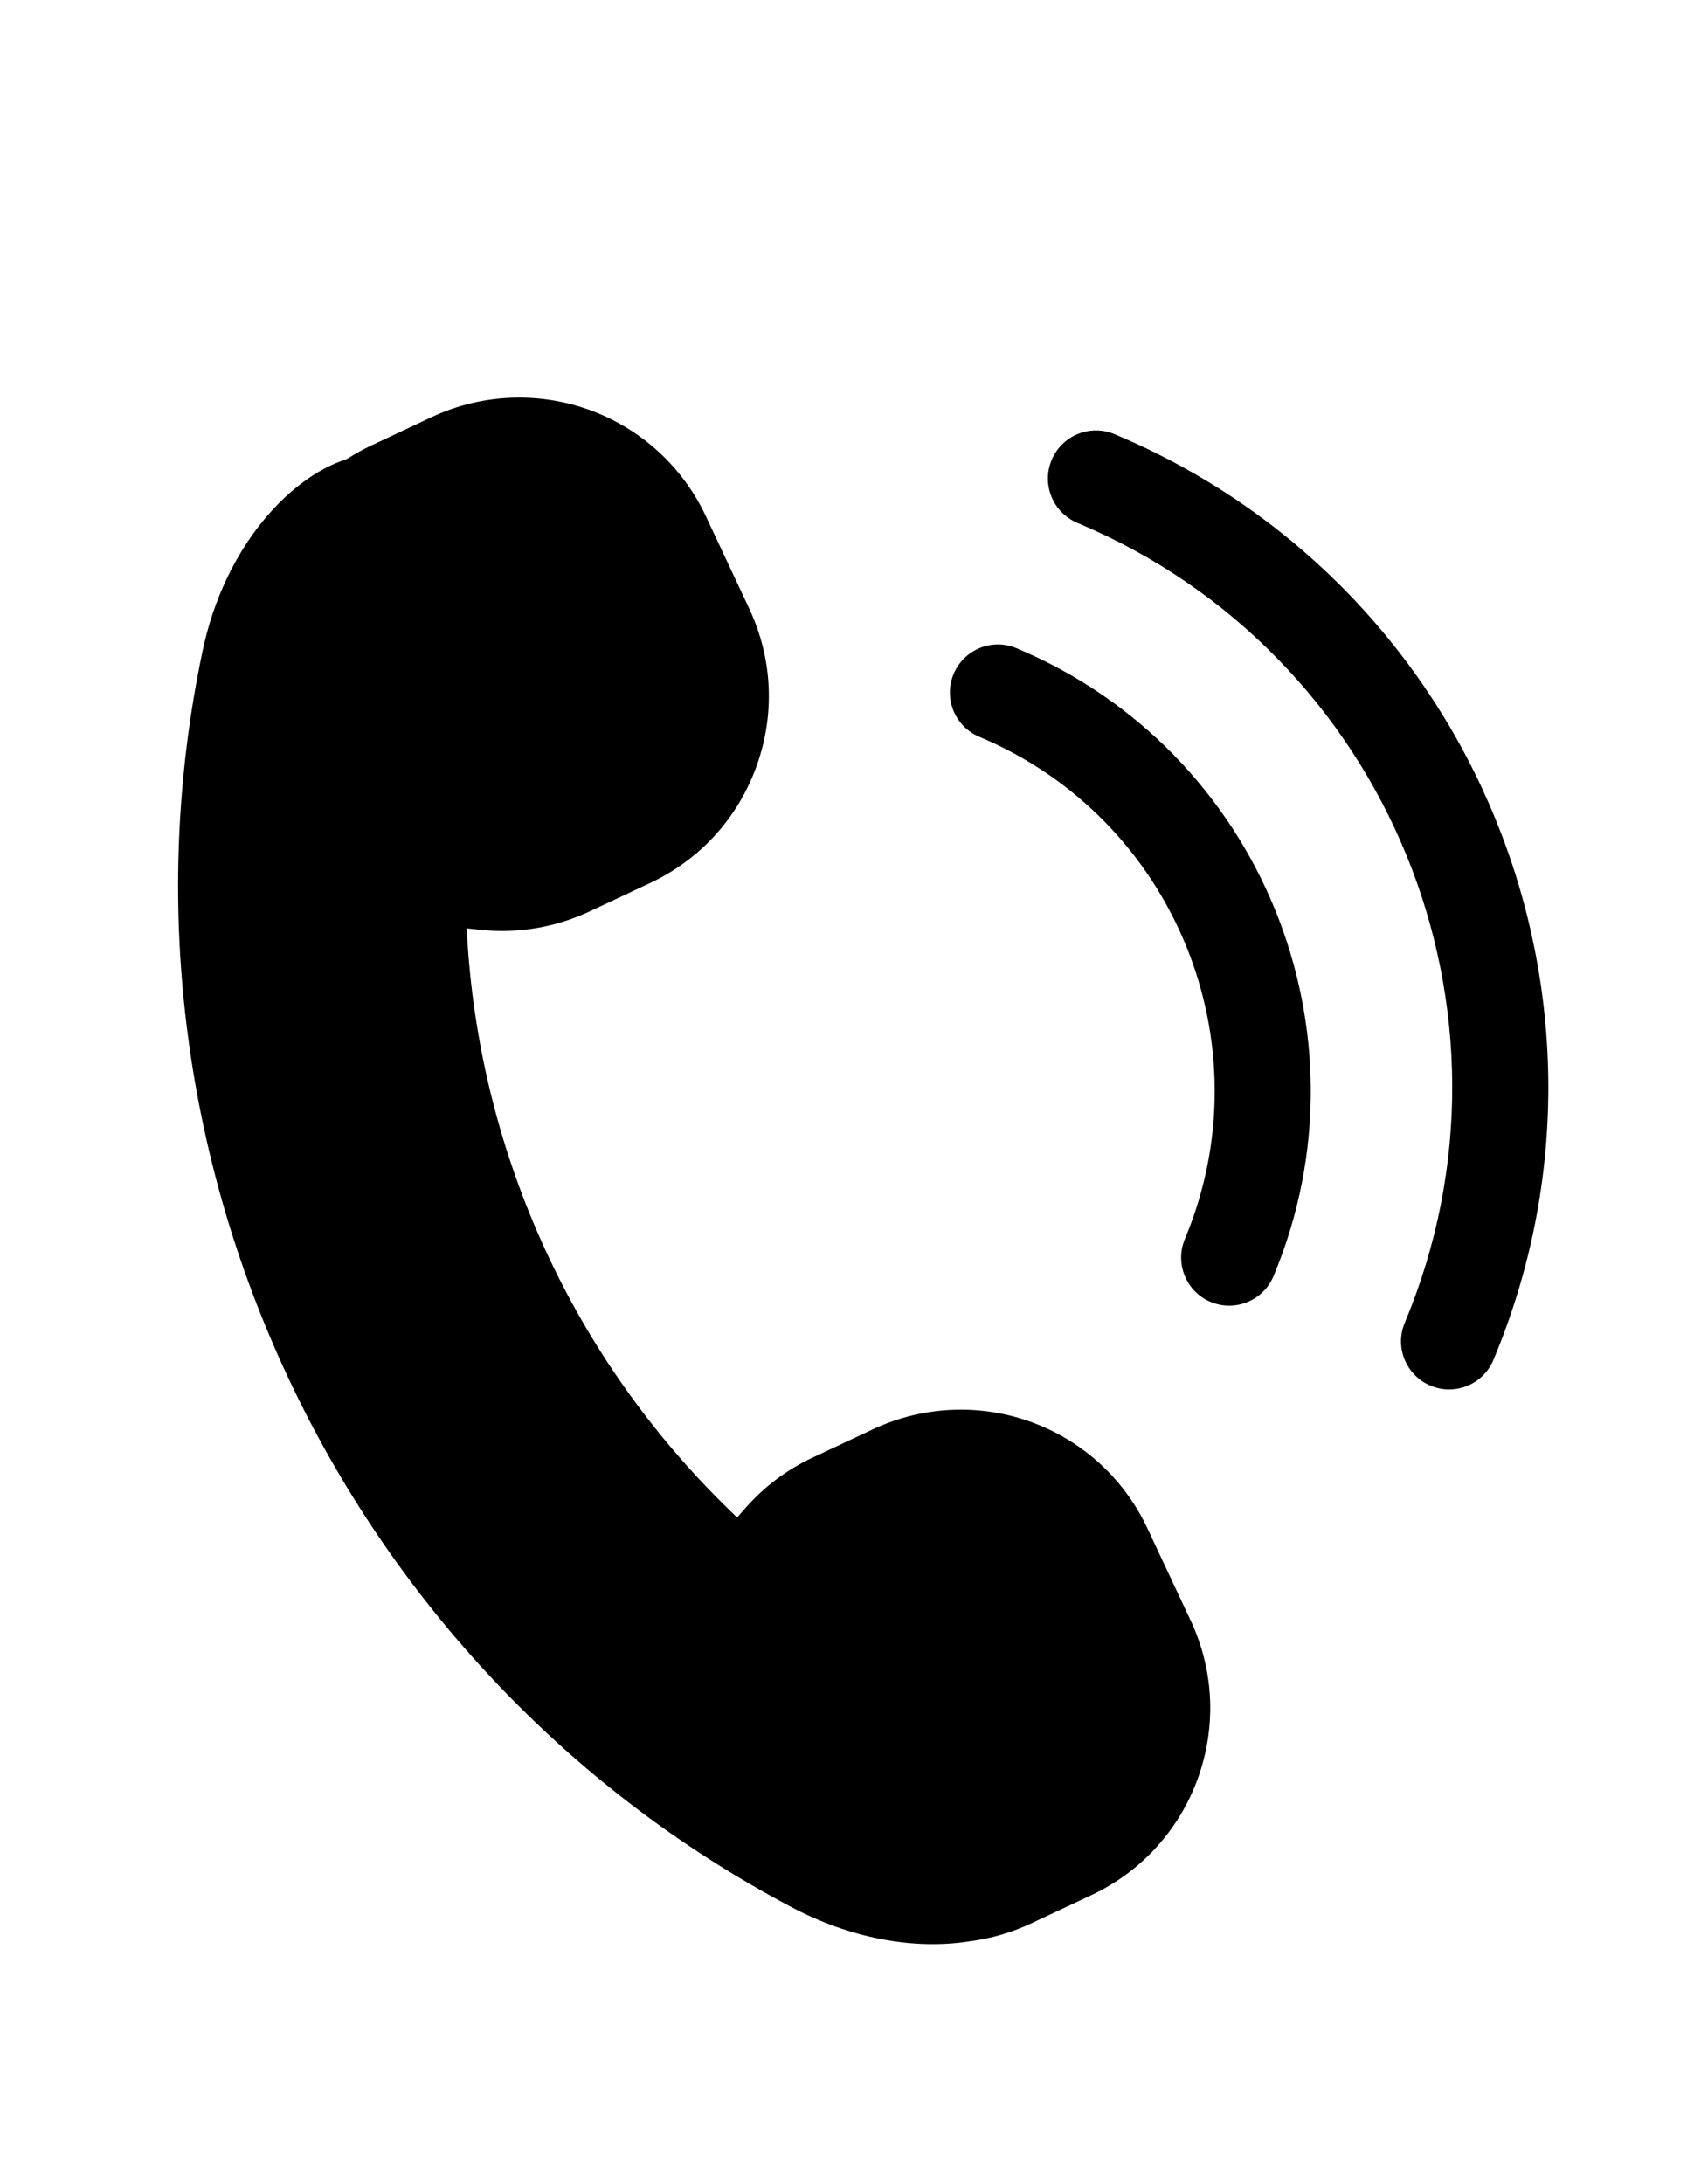
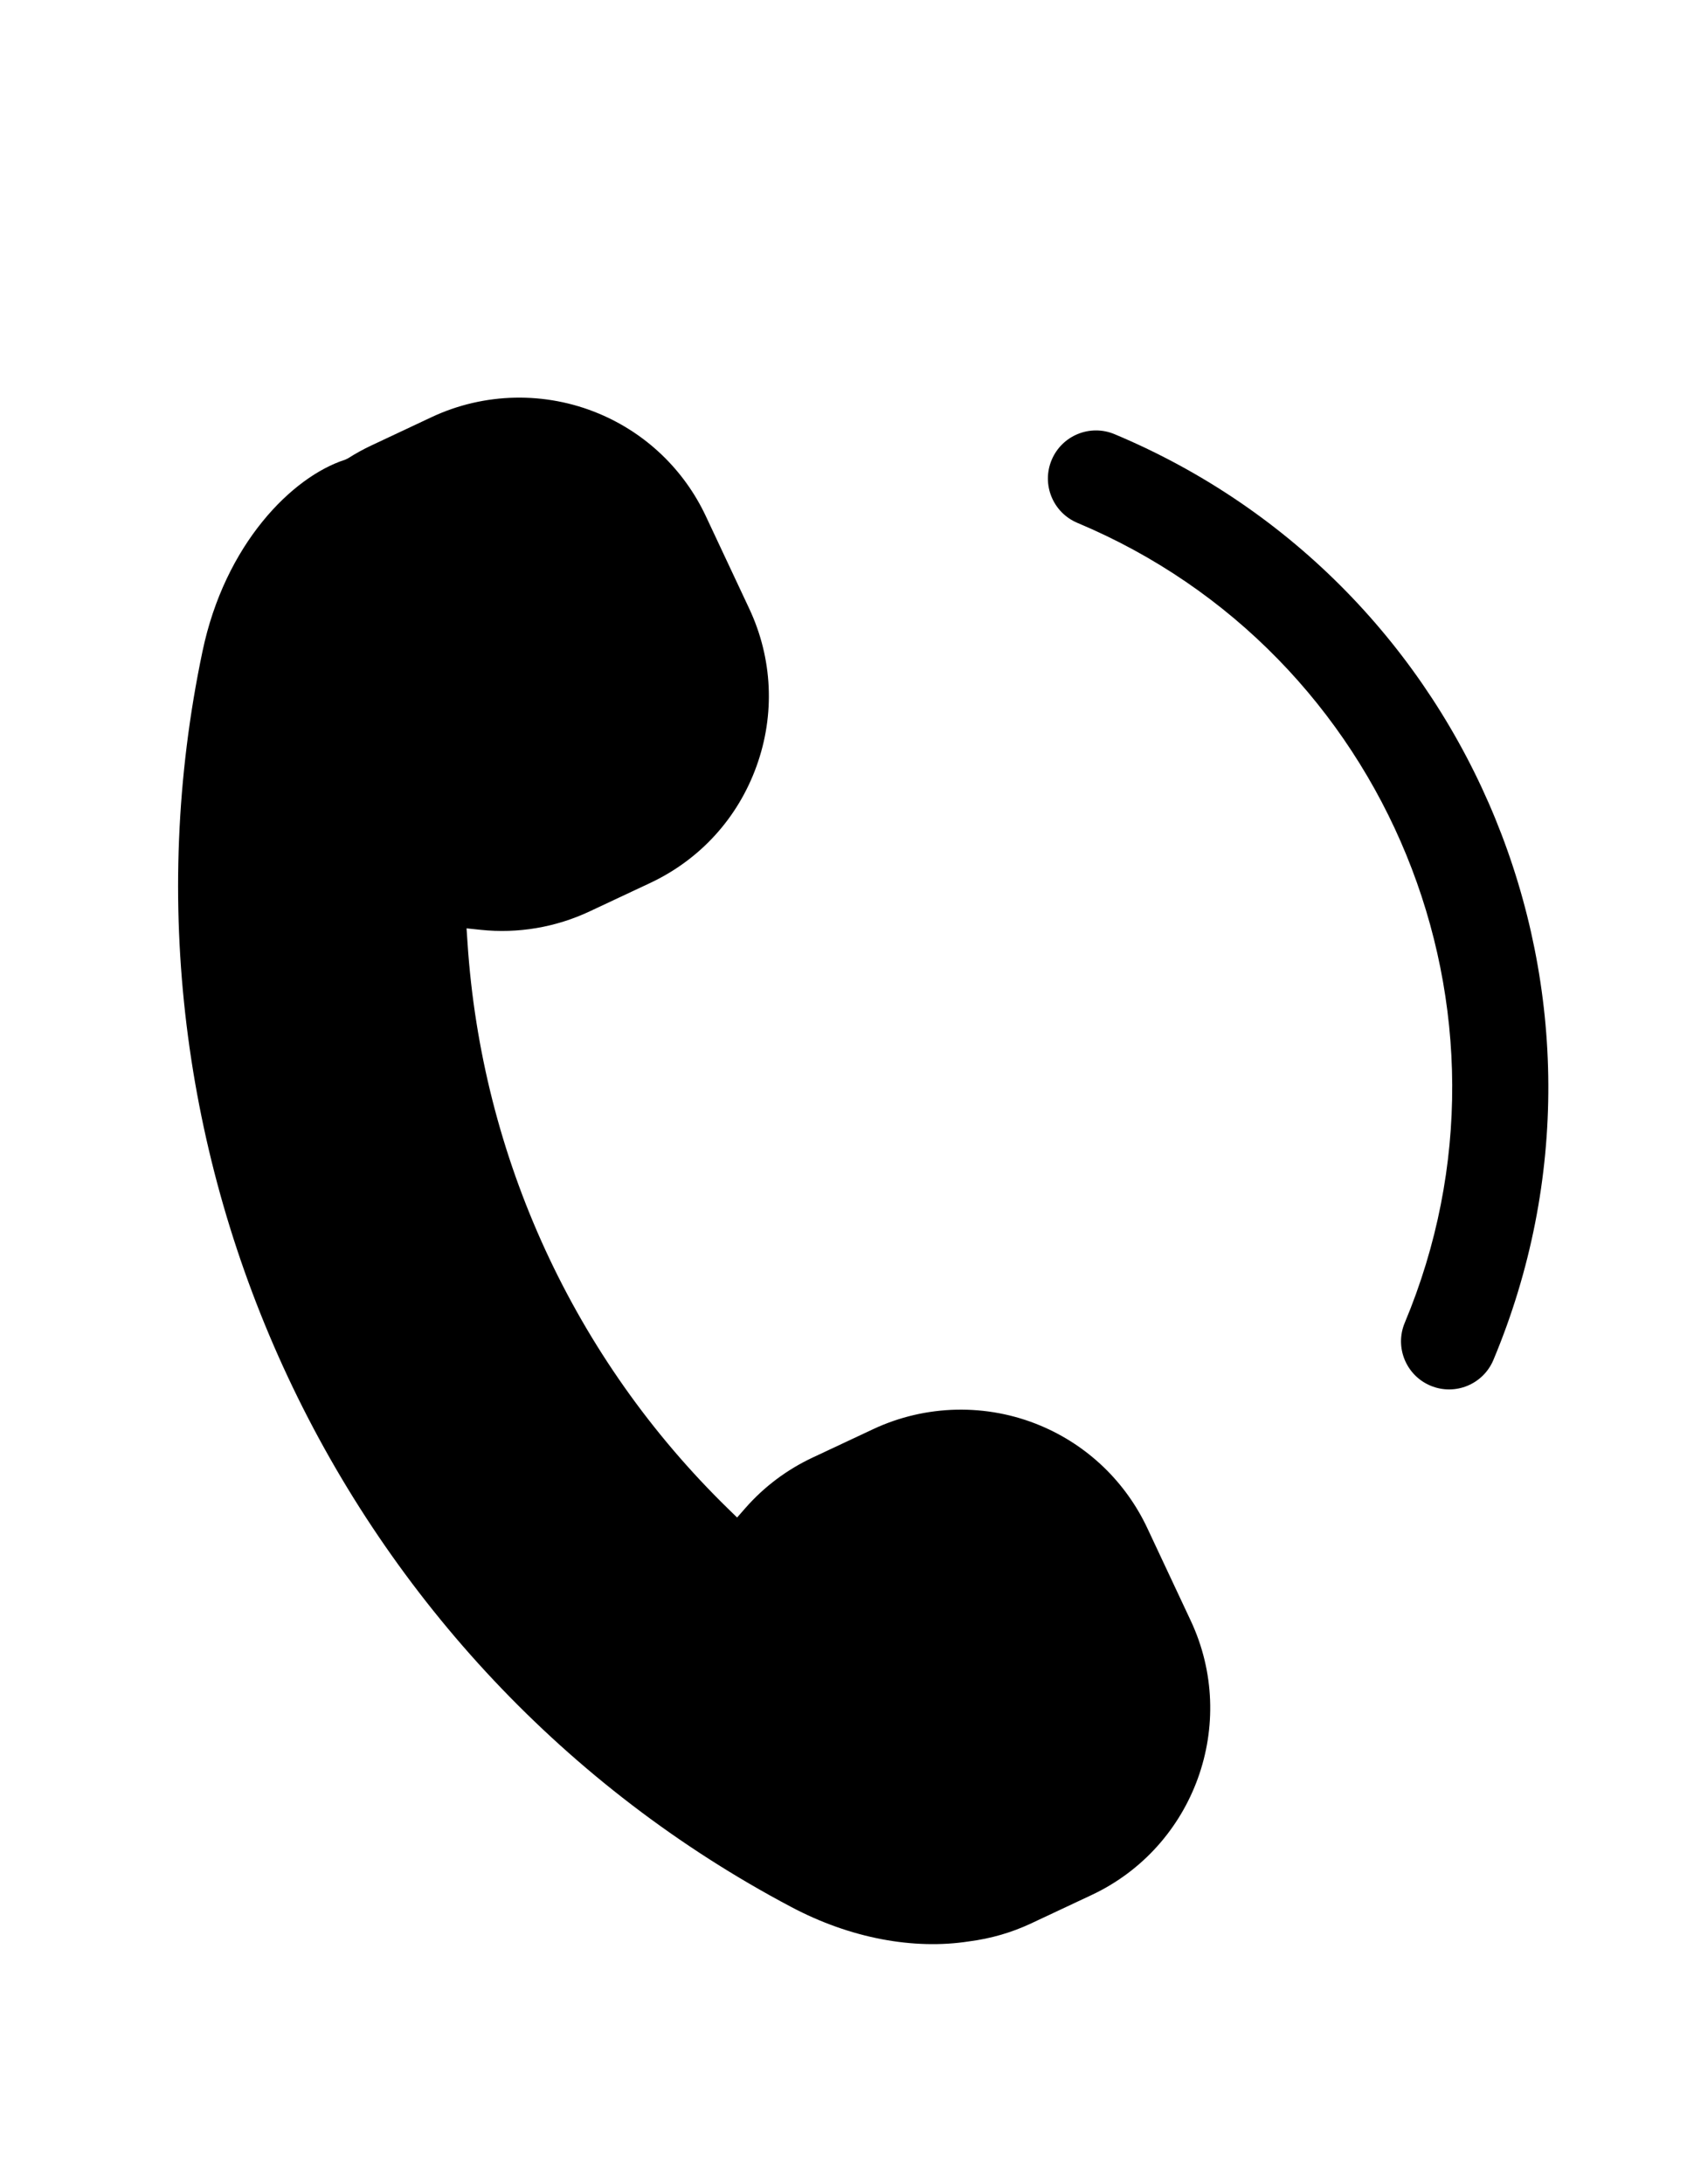
<svg xmlns="http://www.w3.org/2000/svg" version="1.1" id="Capa_1" x="0px" y="0px" width="612px" height="792px" viewBox="0 0 612 792" enable-background="new 0 0 612 792" xml:space="preserve">
  <g>
    <path d="M213.917,330.47l21.942-10.296c18.095-8.488,31.794-23.514,38.572-42.308c6.798-18.786,5.855-39.09-2.625-57.167   l-15.728-33.498c-7.891-16.829-21.662-30.034-38.776-37.206c-19.474-8.16-41.594-7.711-60.692,1.245l-21.959,10.32   c-2.801,1.318-5.628,2.868-8.432,4.651l-1.008,0.481c-19.23,6.176-43.639,30.597-51.774,69.604   c-38.104,181.39,49.722,368.568,213.607,455.188c21.491,11.391,44.449,15.584,64.492,12.475c7.935-1.021,15.459-3.199,22.531-6.524   l21.961-10.306c37.321-17.525,53.454-62.142,35.937-99.469l-15.729-33.517c-7.889-16.811-21.661-30.033-38.776-37.204   c-19.474-8.16-41.602-7.675-60.689,1.277l-21.958,10.298c-9.375,4.402-17.574,10.555-24.389,18.296l-3.02,3.45l-3.292-3.21   c-55.848-54.462-89.408-127.364-94.513-205.284l-0.345-5.145l5.144,0.542C187.914,338.587,201.572,336.263,213.917,330.47z" />
    <path d="M381.508,166.788c-3.717,8.87,0.461,19.086,9.35,22.812c112.701,47.222,165.975,177.339,118.751,290.044   c-3.72,8.878,0.469,19.092,9.345,22.81c8.877,3.72,19.093-0.457,22.813-9.335c54.656-130.444-7.005-281.034-137.432-335.683   C395.445,153.711,385.229,157.906,381.508,166.788z" />
-     <path d="M345.961,244.368c-3.723,8.883,0.452,19.091,9.326,22.81c70.771,29.653,104.211,111.326,74.562,182.087   c-3.722,8.884,0.465,19.096,9.334,22.812c8.883,3.722,19.093-0.458,22.815-9.341c37.069-88.472-4.756-190.624-93.242-227.701   C359.88,231.316,349.677,235.499,345.961,244.368z" />
  </g>
</svg>